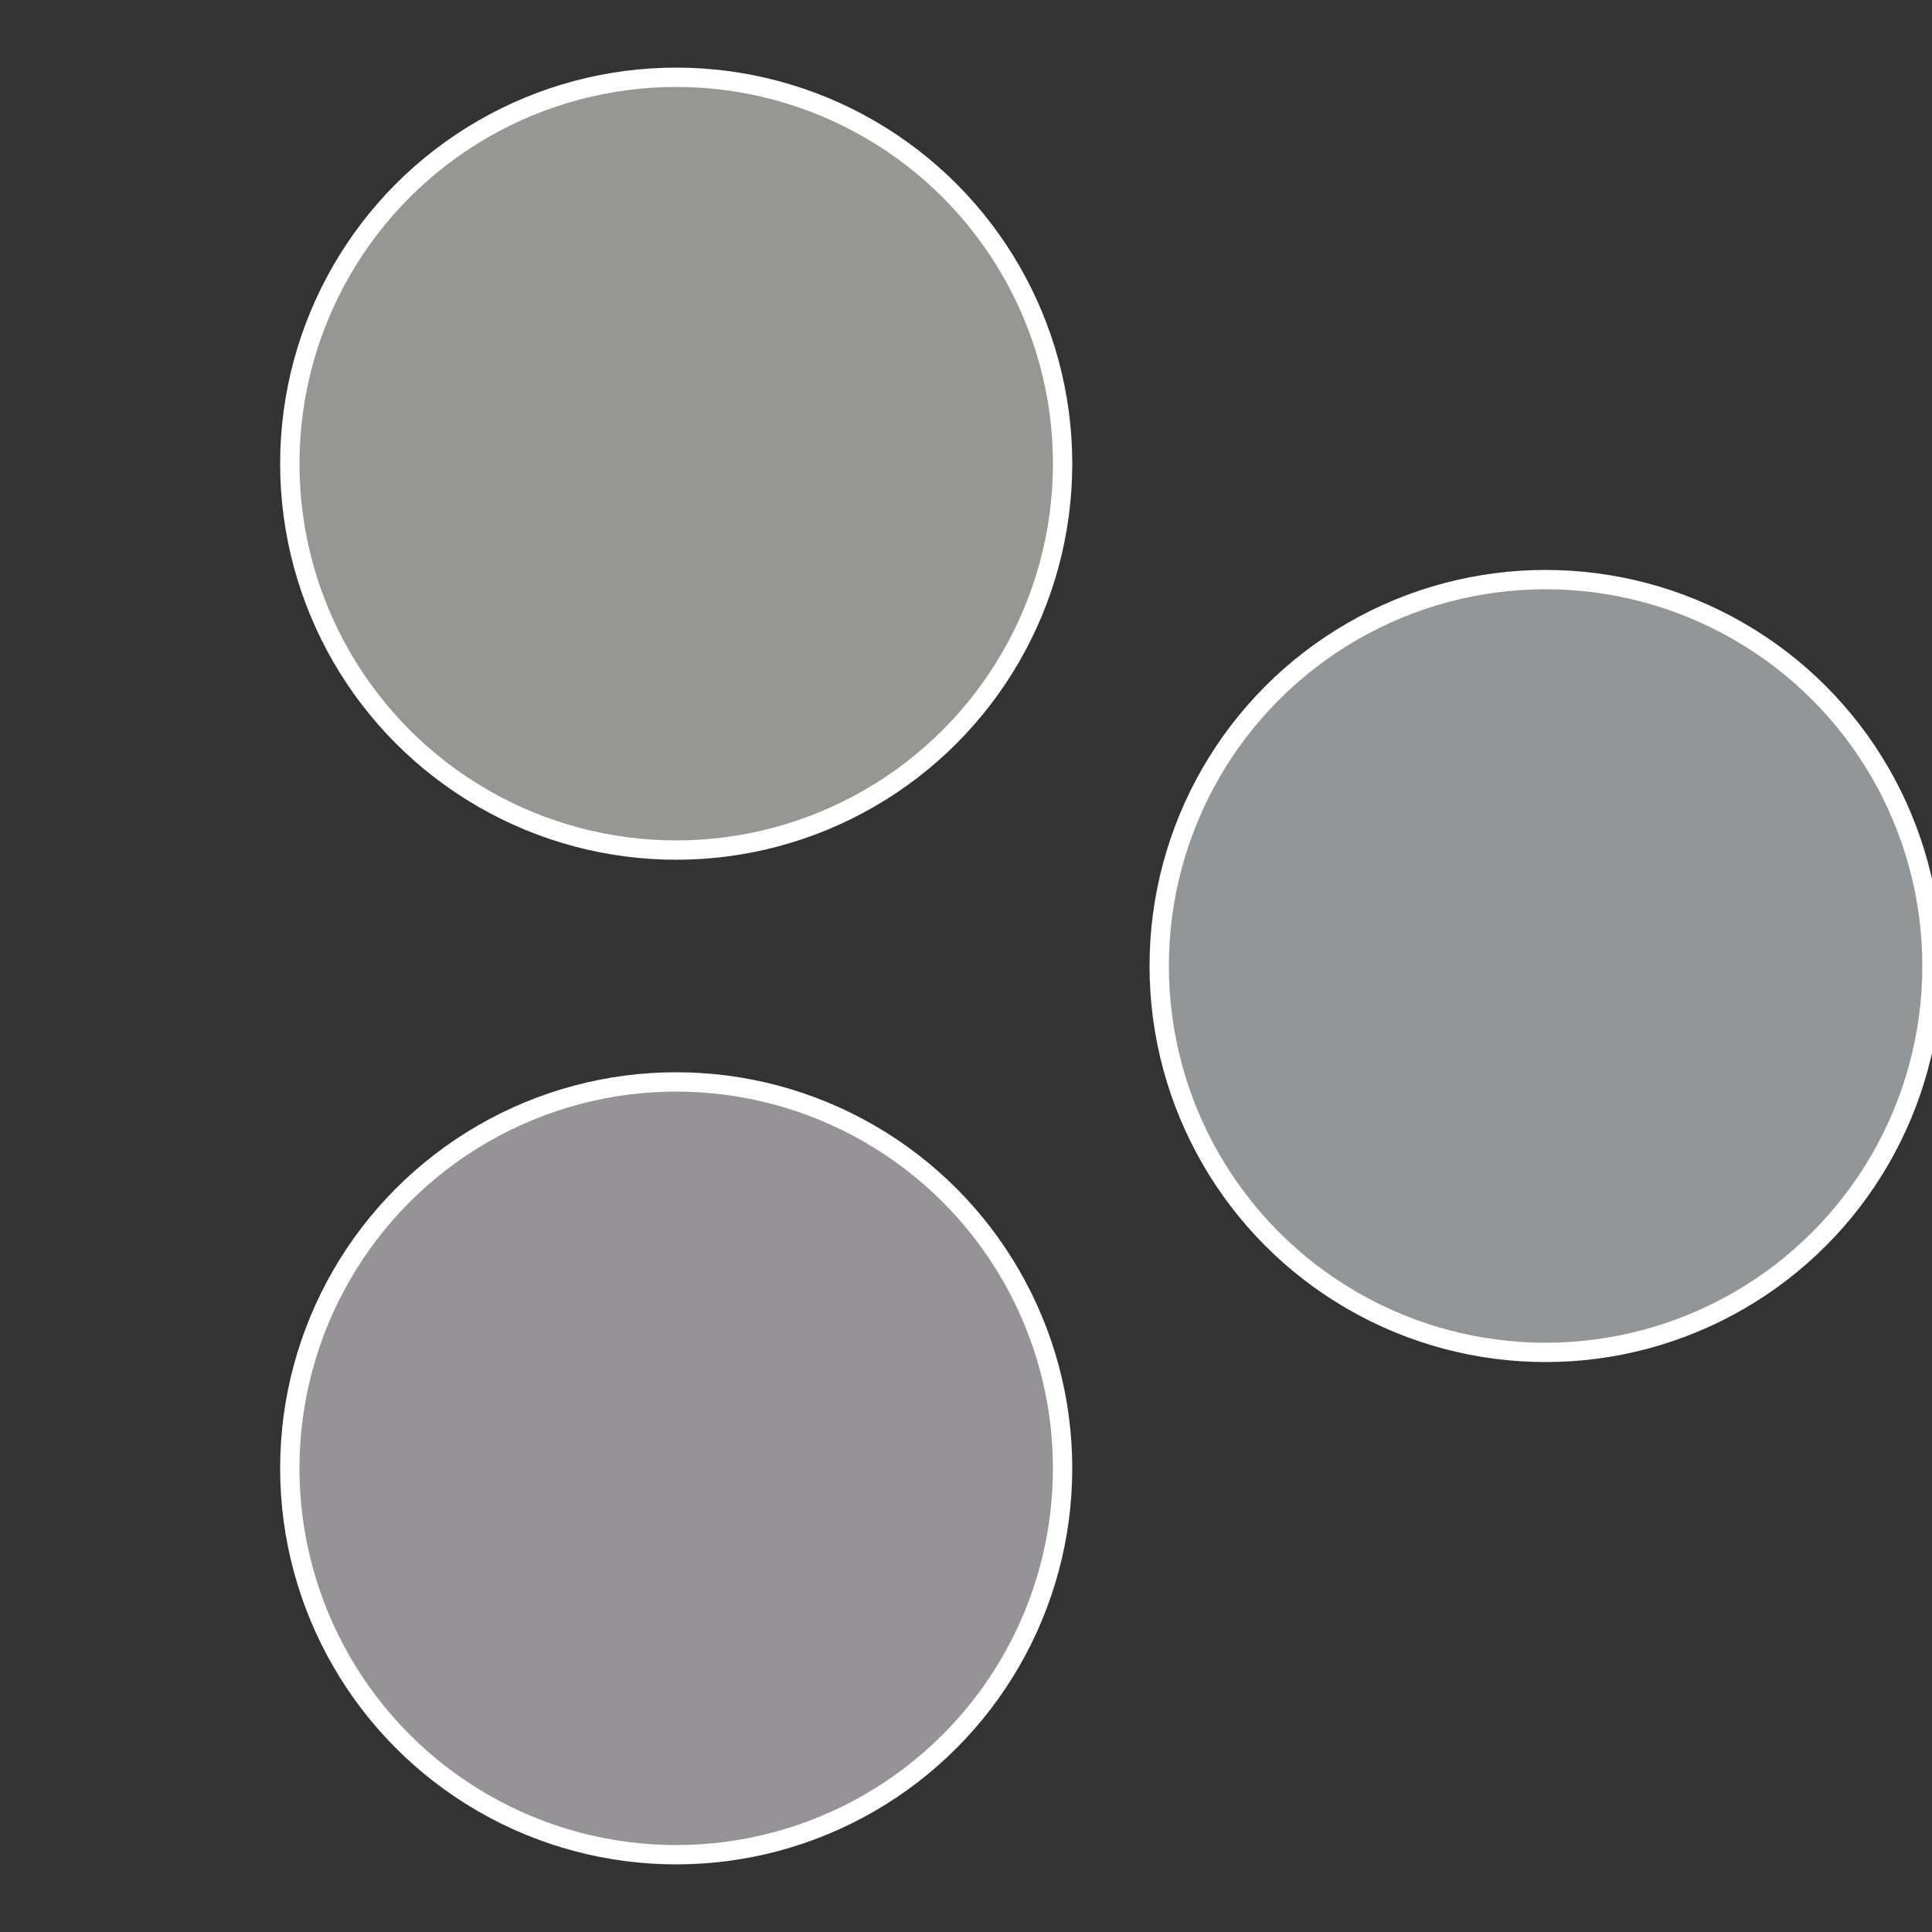
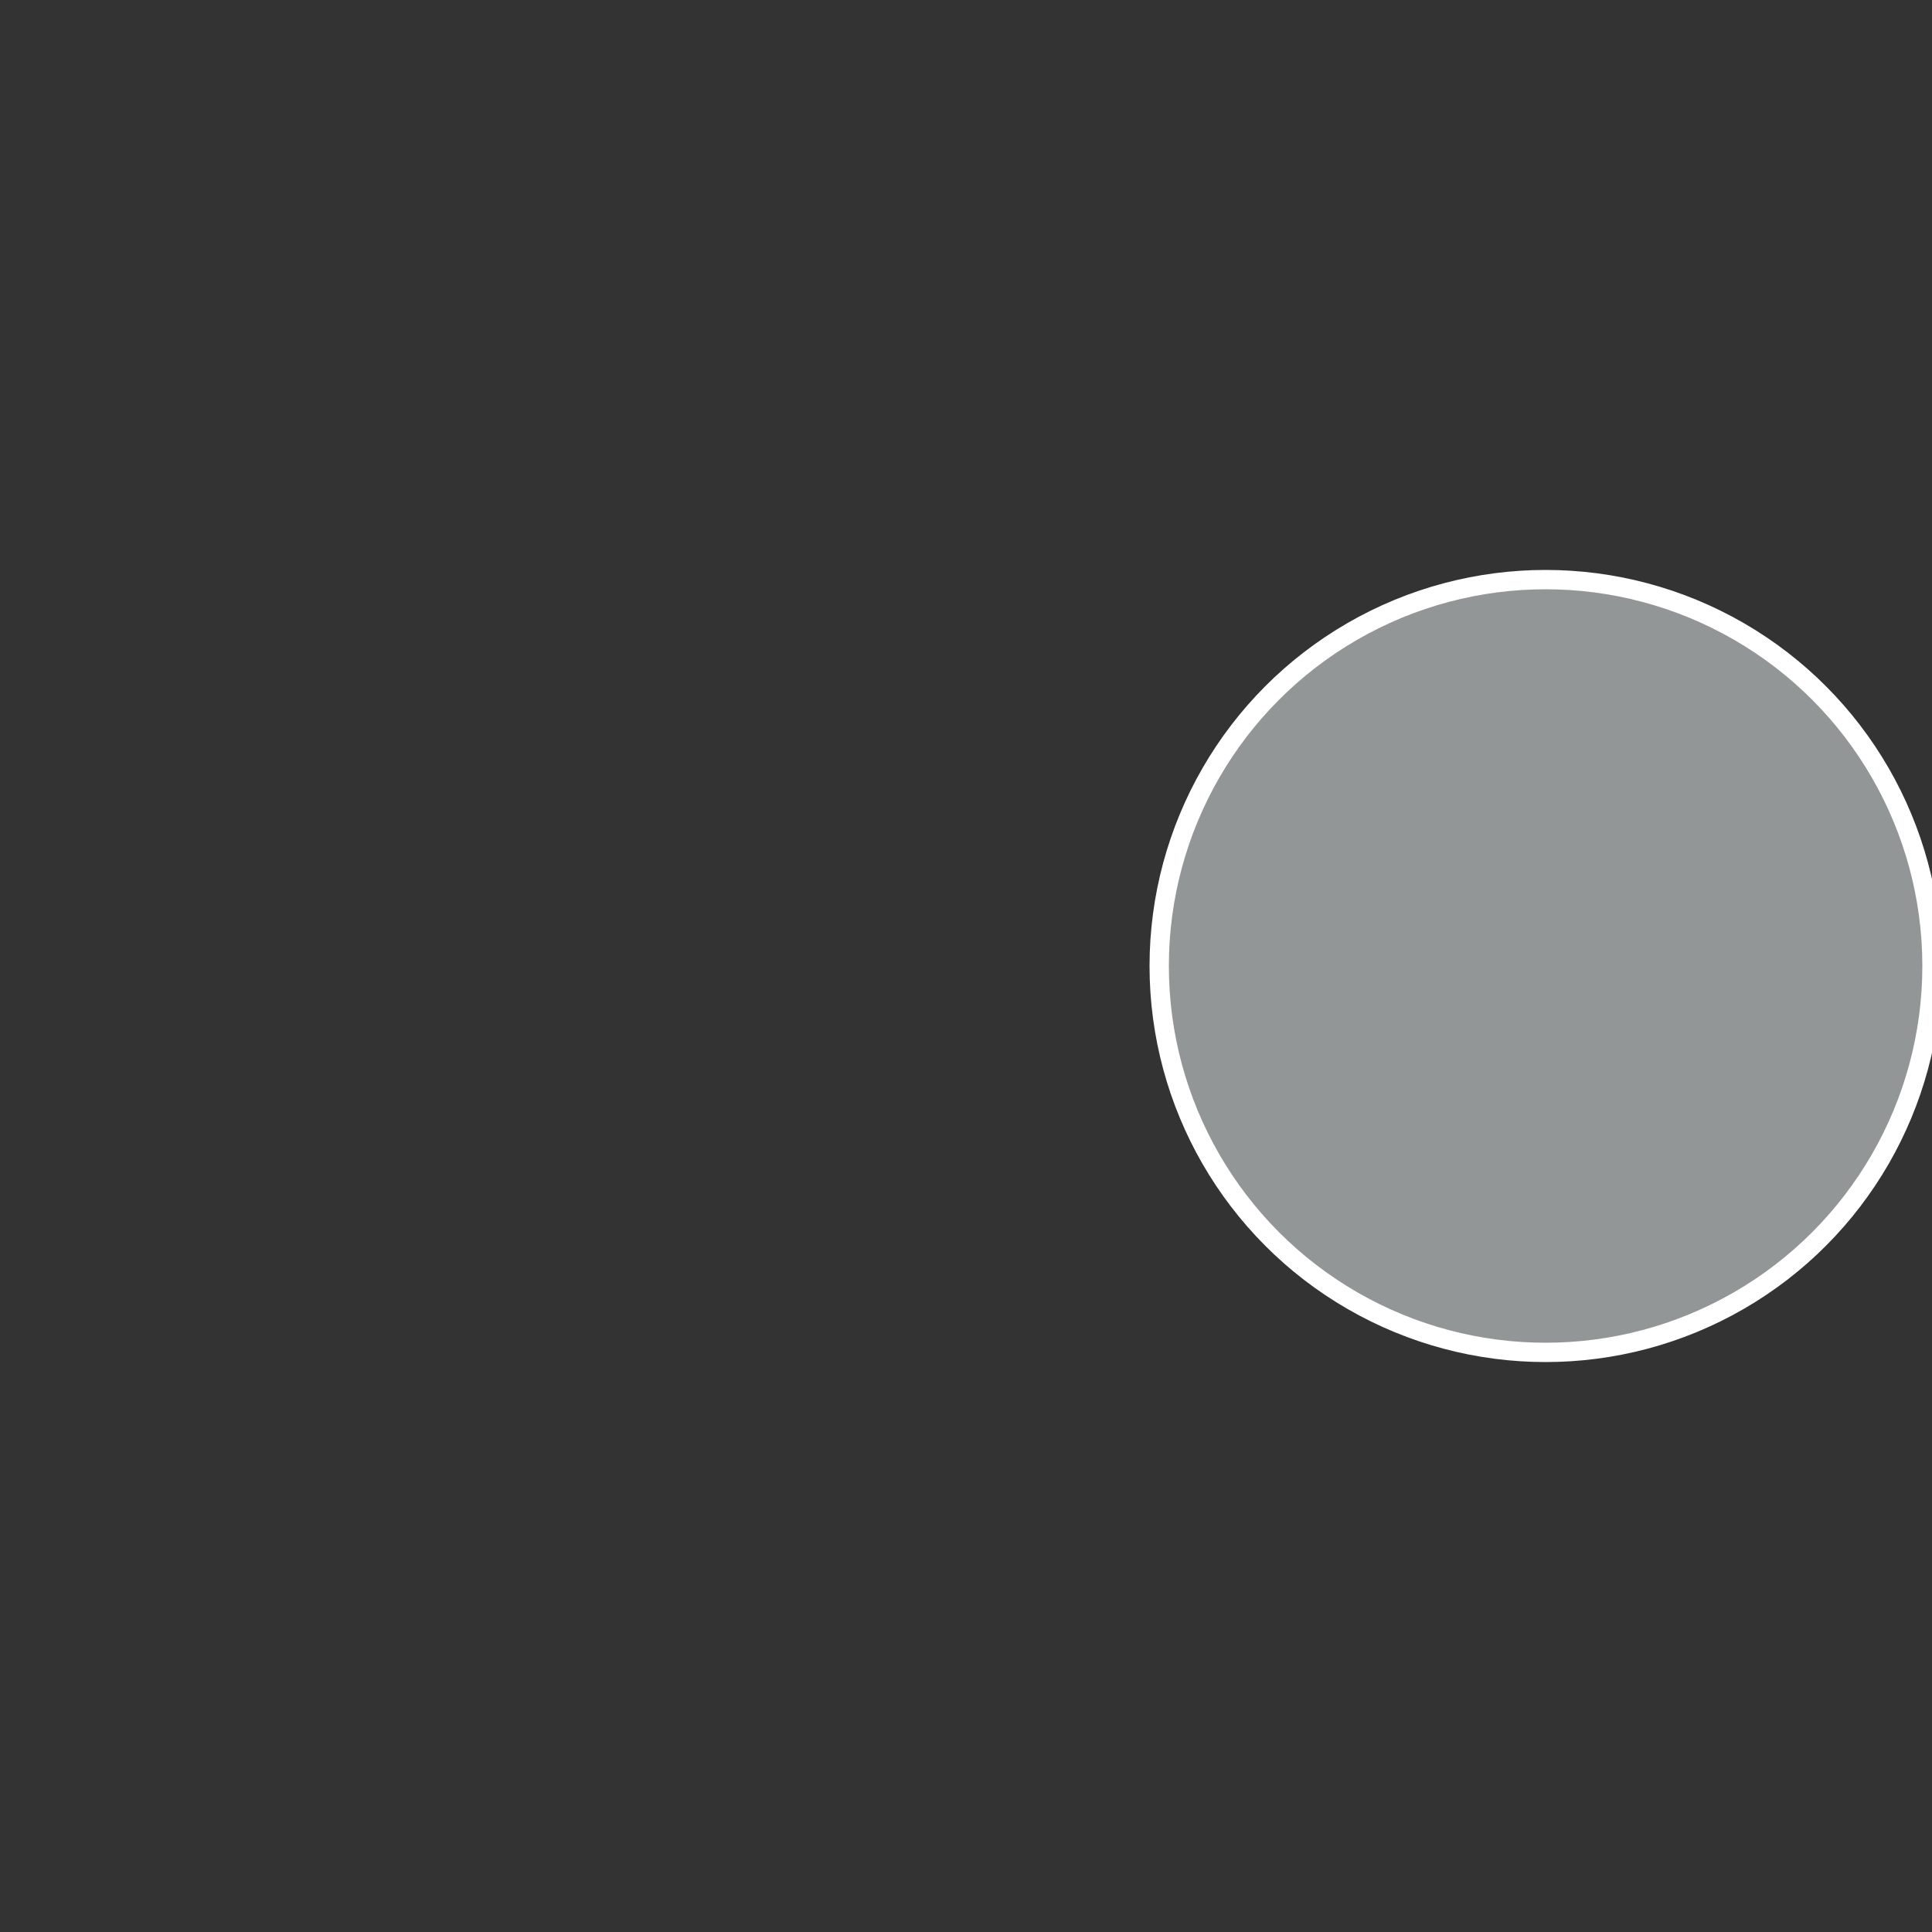
<svg xmlns="http://www.w3.org/2000/svg" width="500" height="500" viewBox="-1 -1 2 2">
  <rect x="-1" y="-1" width="2" height="2" fill="#333333" stroke="none" />
  <circle cx="0.6" cy="0" r="0.4" fill="#939696" stroke="#fff" stroke-width="1%" />
-   <circle cx="-0.3" cy="0.52" r="0.4" fill="#969396" stroke="#fff" stroke-width="1%" />
-   <circle cx="-0.3" cy="-0.52" r="0.4" fill="#969693" stroke="#fff" stroke-width="1%" />
</svg>